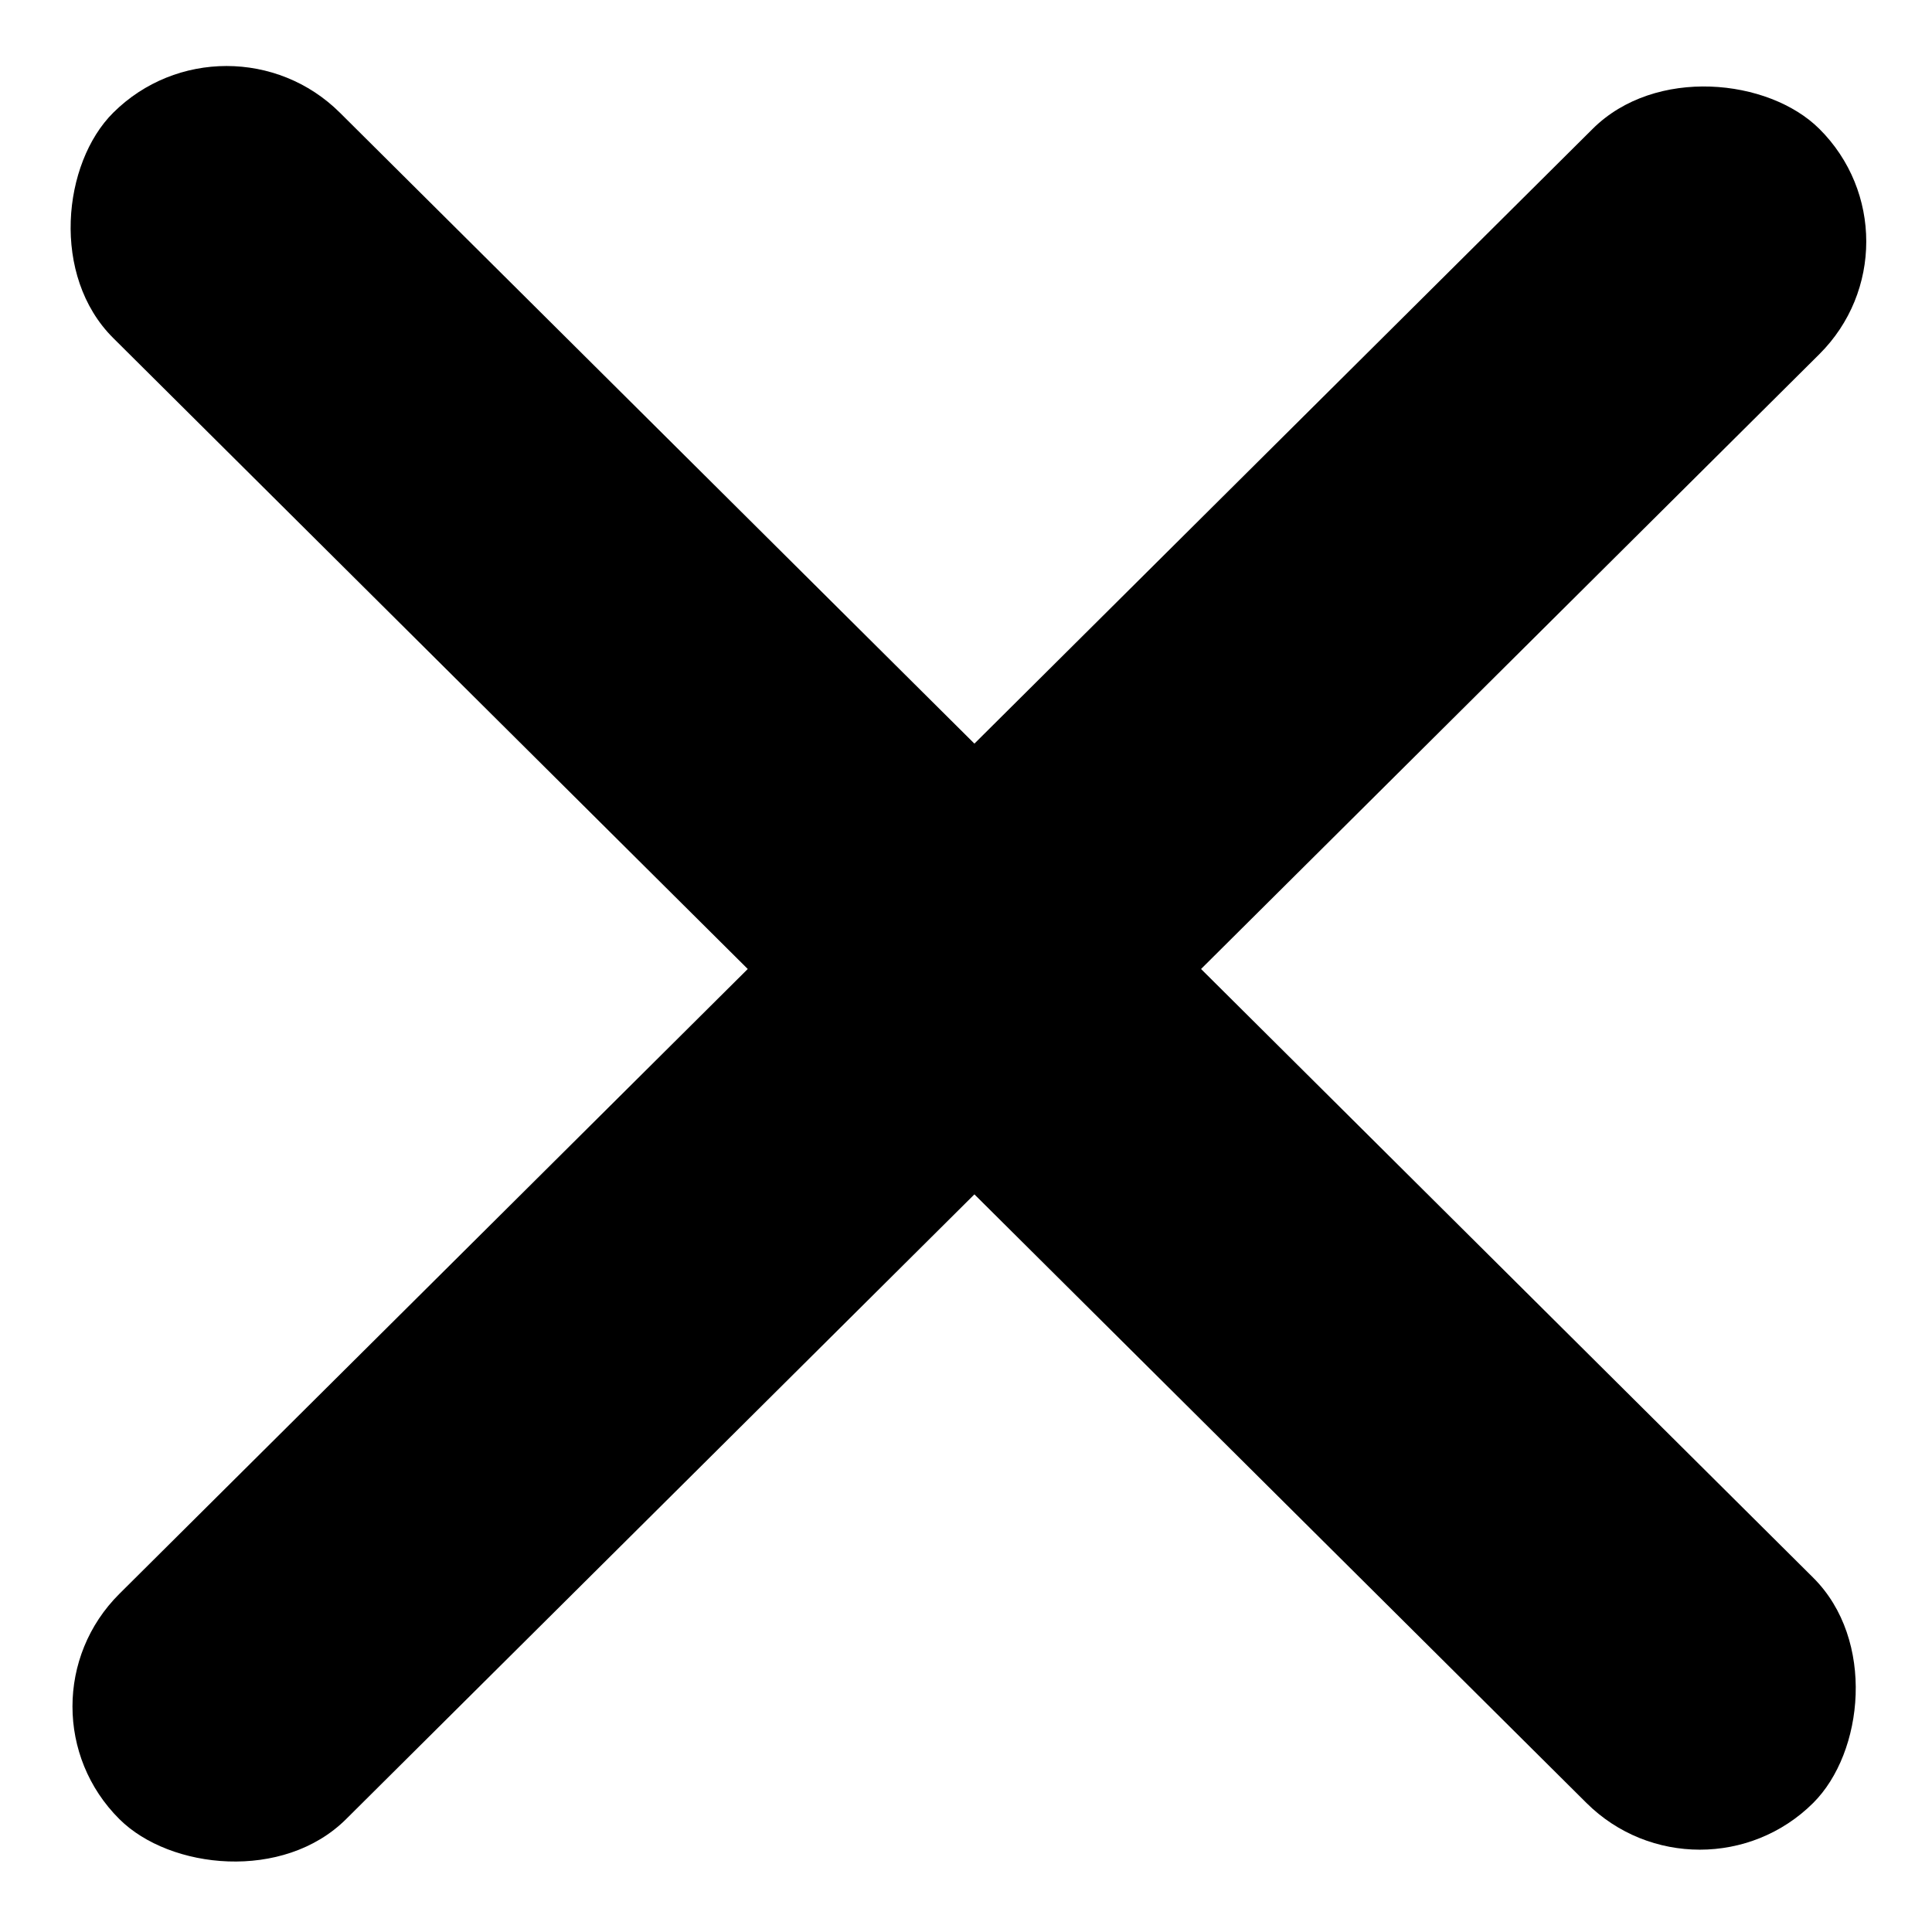
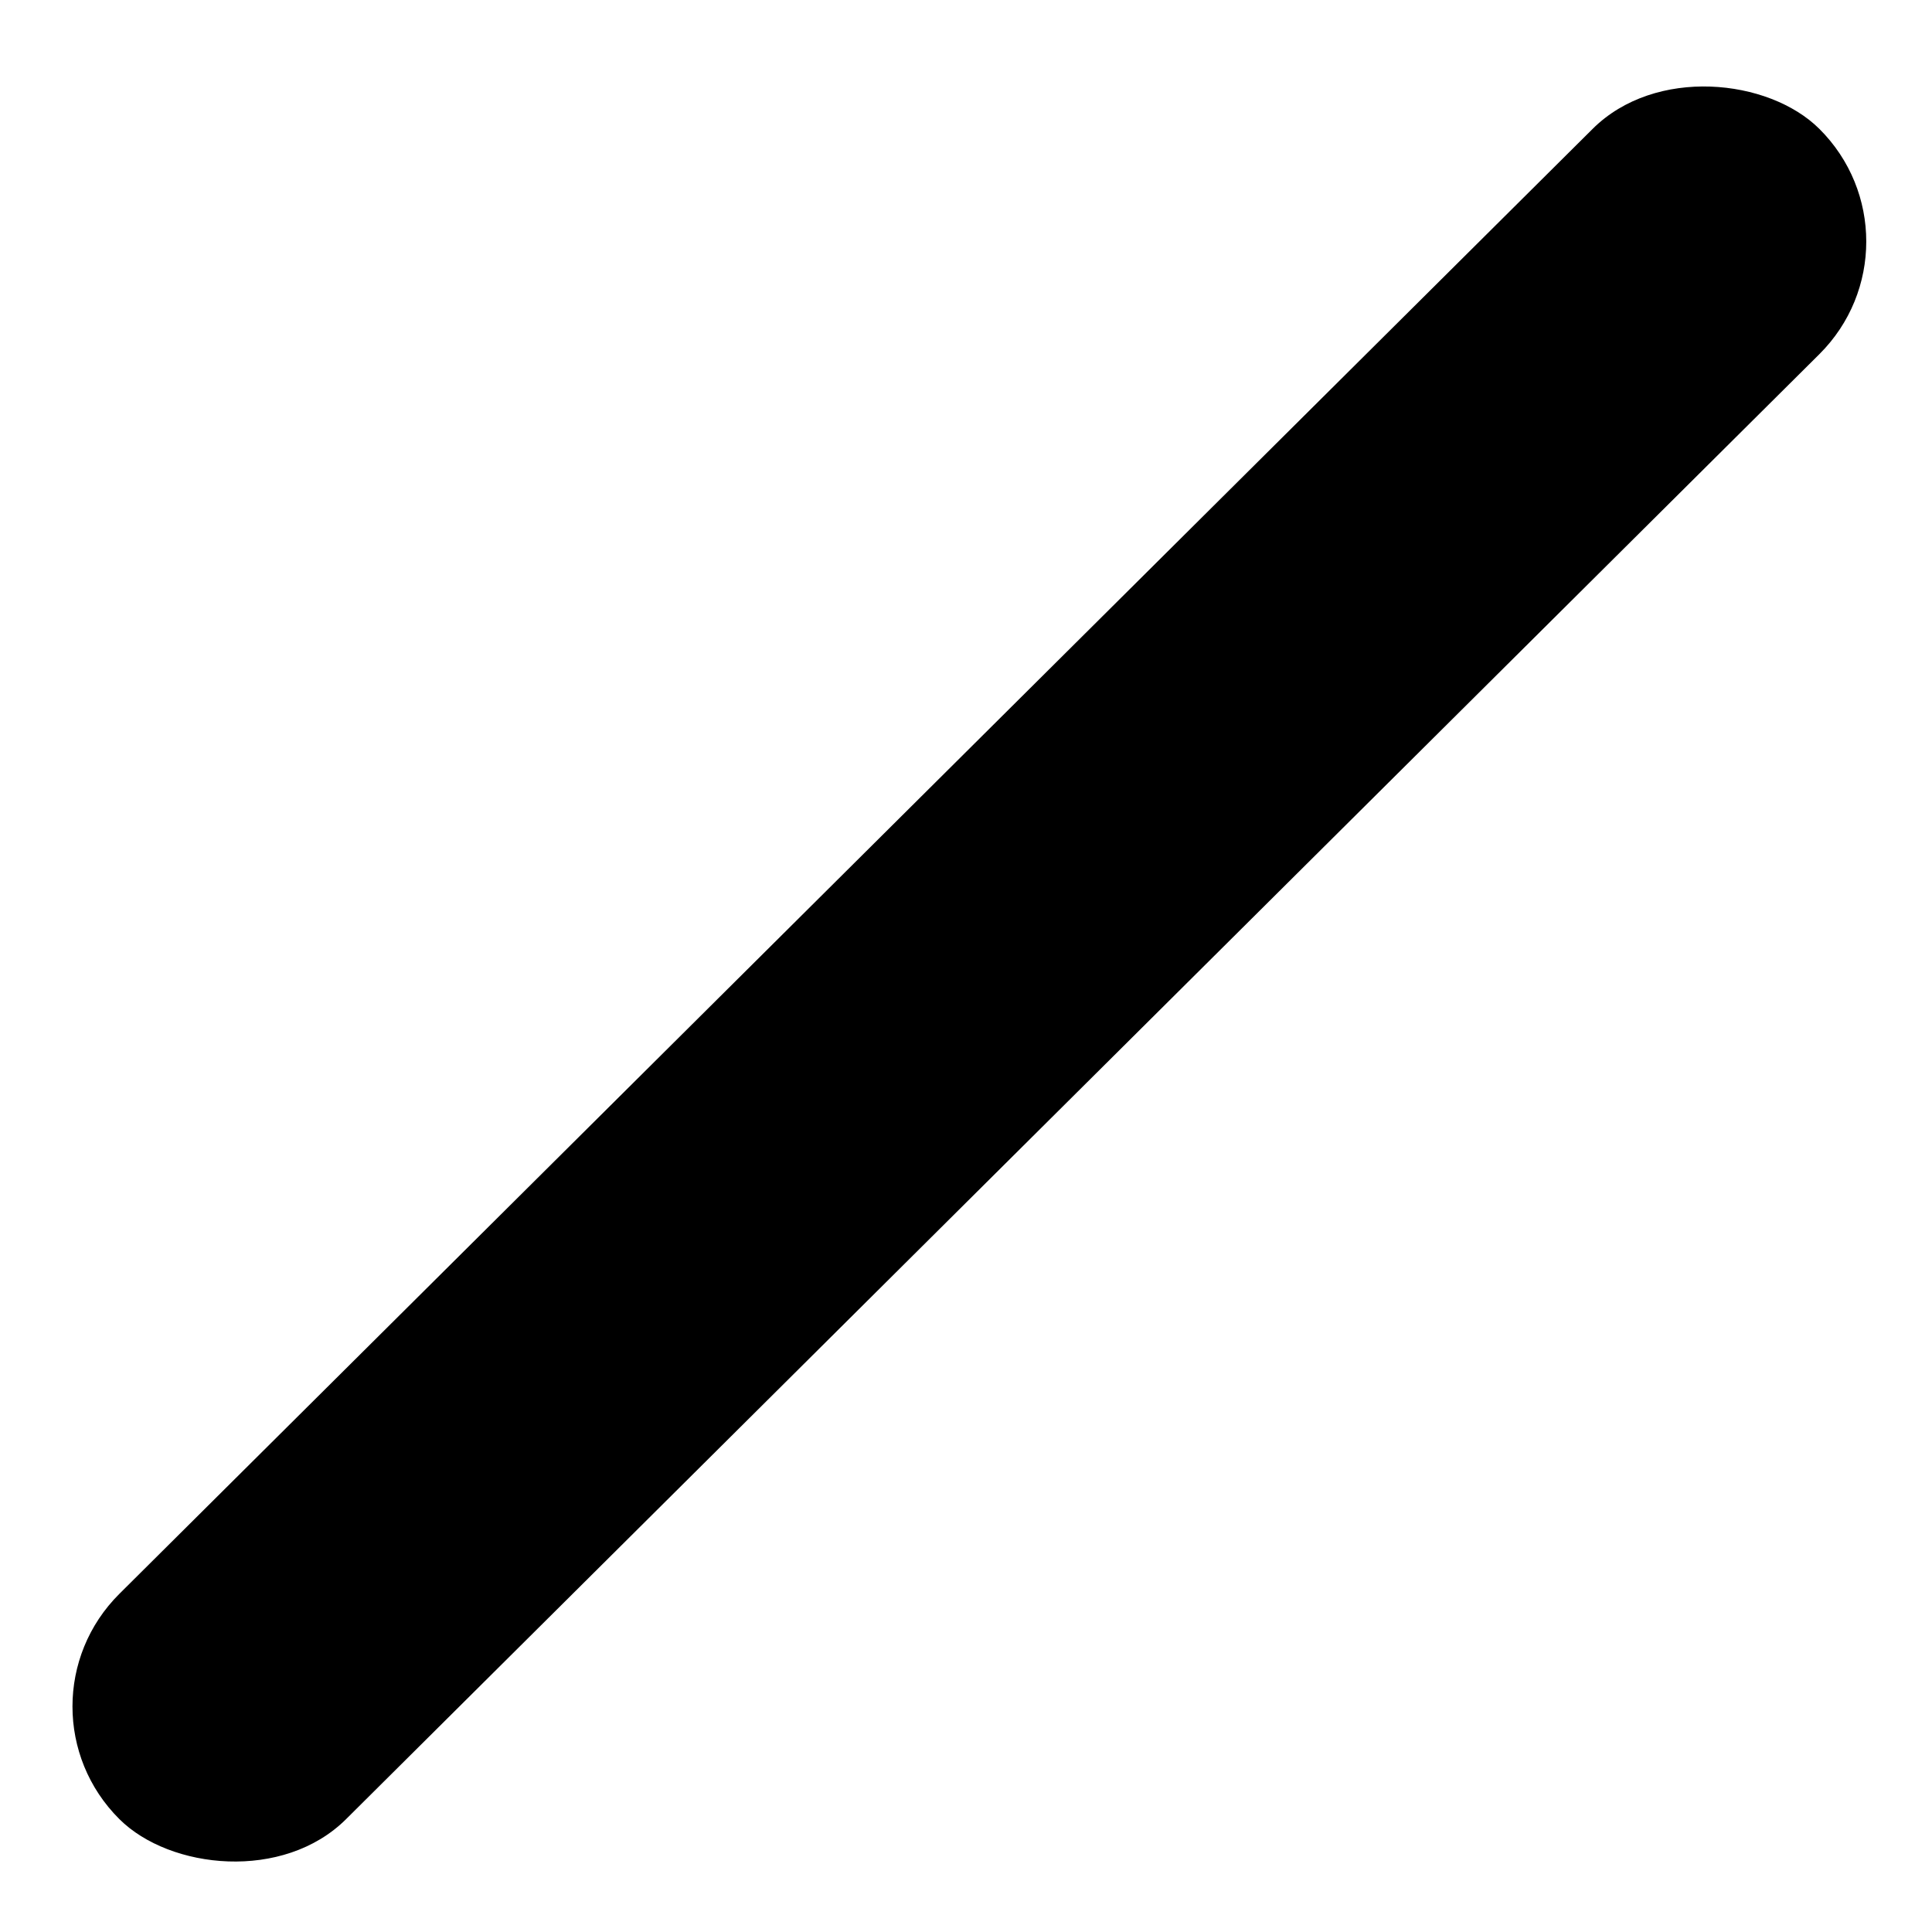
<svg xmlns="http://www.w3.org/2000/svg" width="26" height="26" viewBox="0 0 26 26" fill="none">
  <rect width="32.266" height="4.302" rx="2.151" transform="matrix(0.709 -0.705 0.709 0.705 0.082 22.965)" fill="black" />
-   <rect width="32.266" height="4.302" rx="2.151" transform="matrix(0.709 0.705 -0.709 0.705 3.049 0)" fill="black" />
</svg>